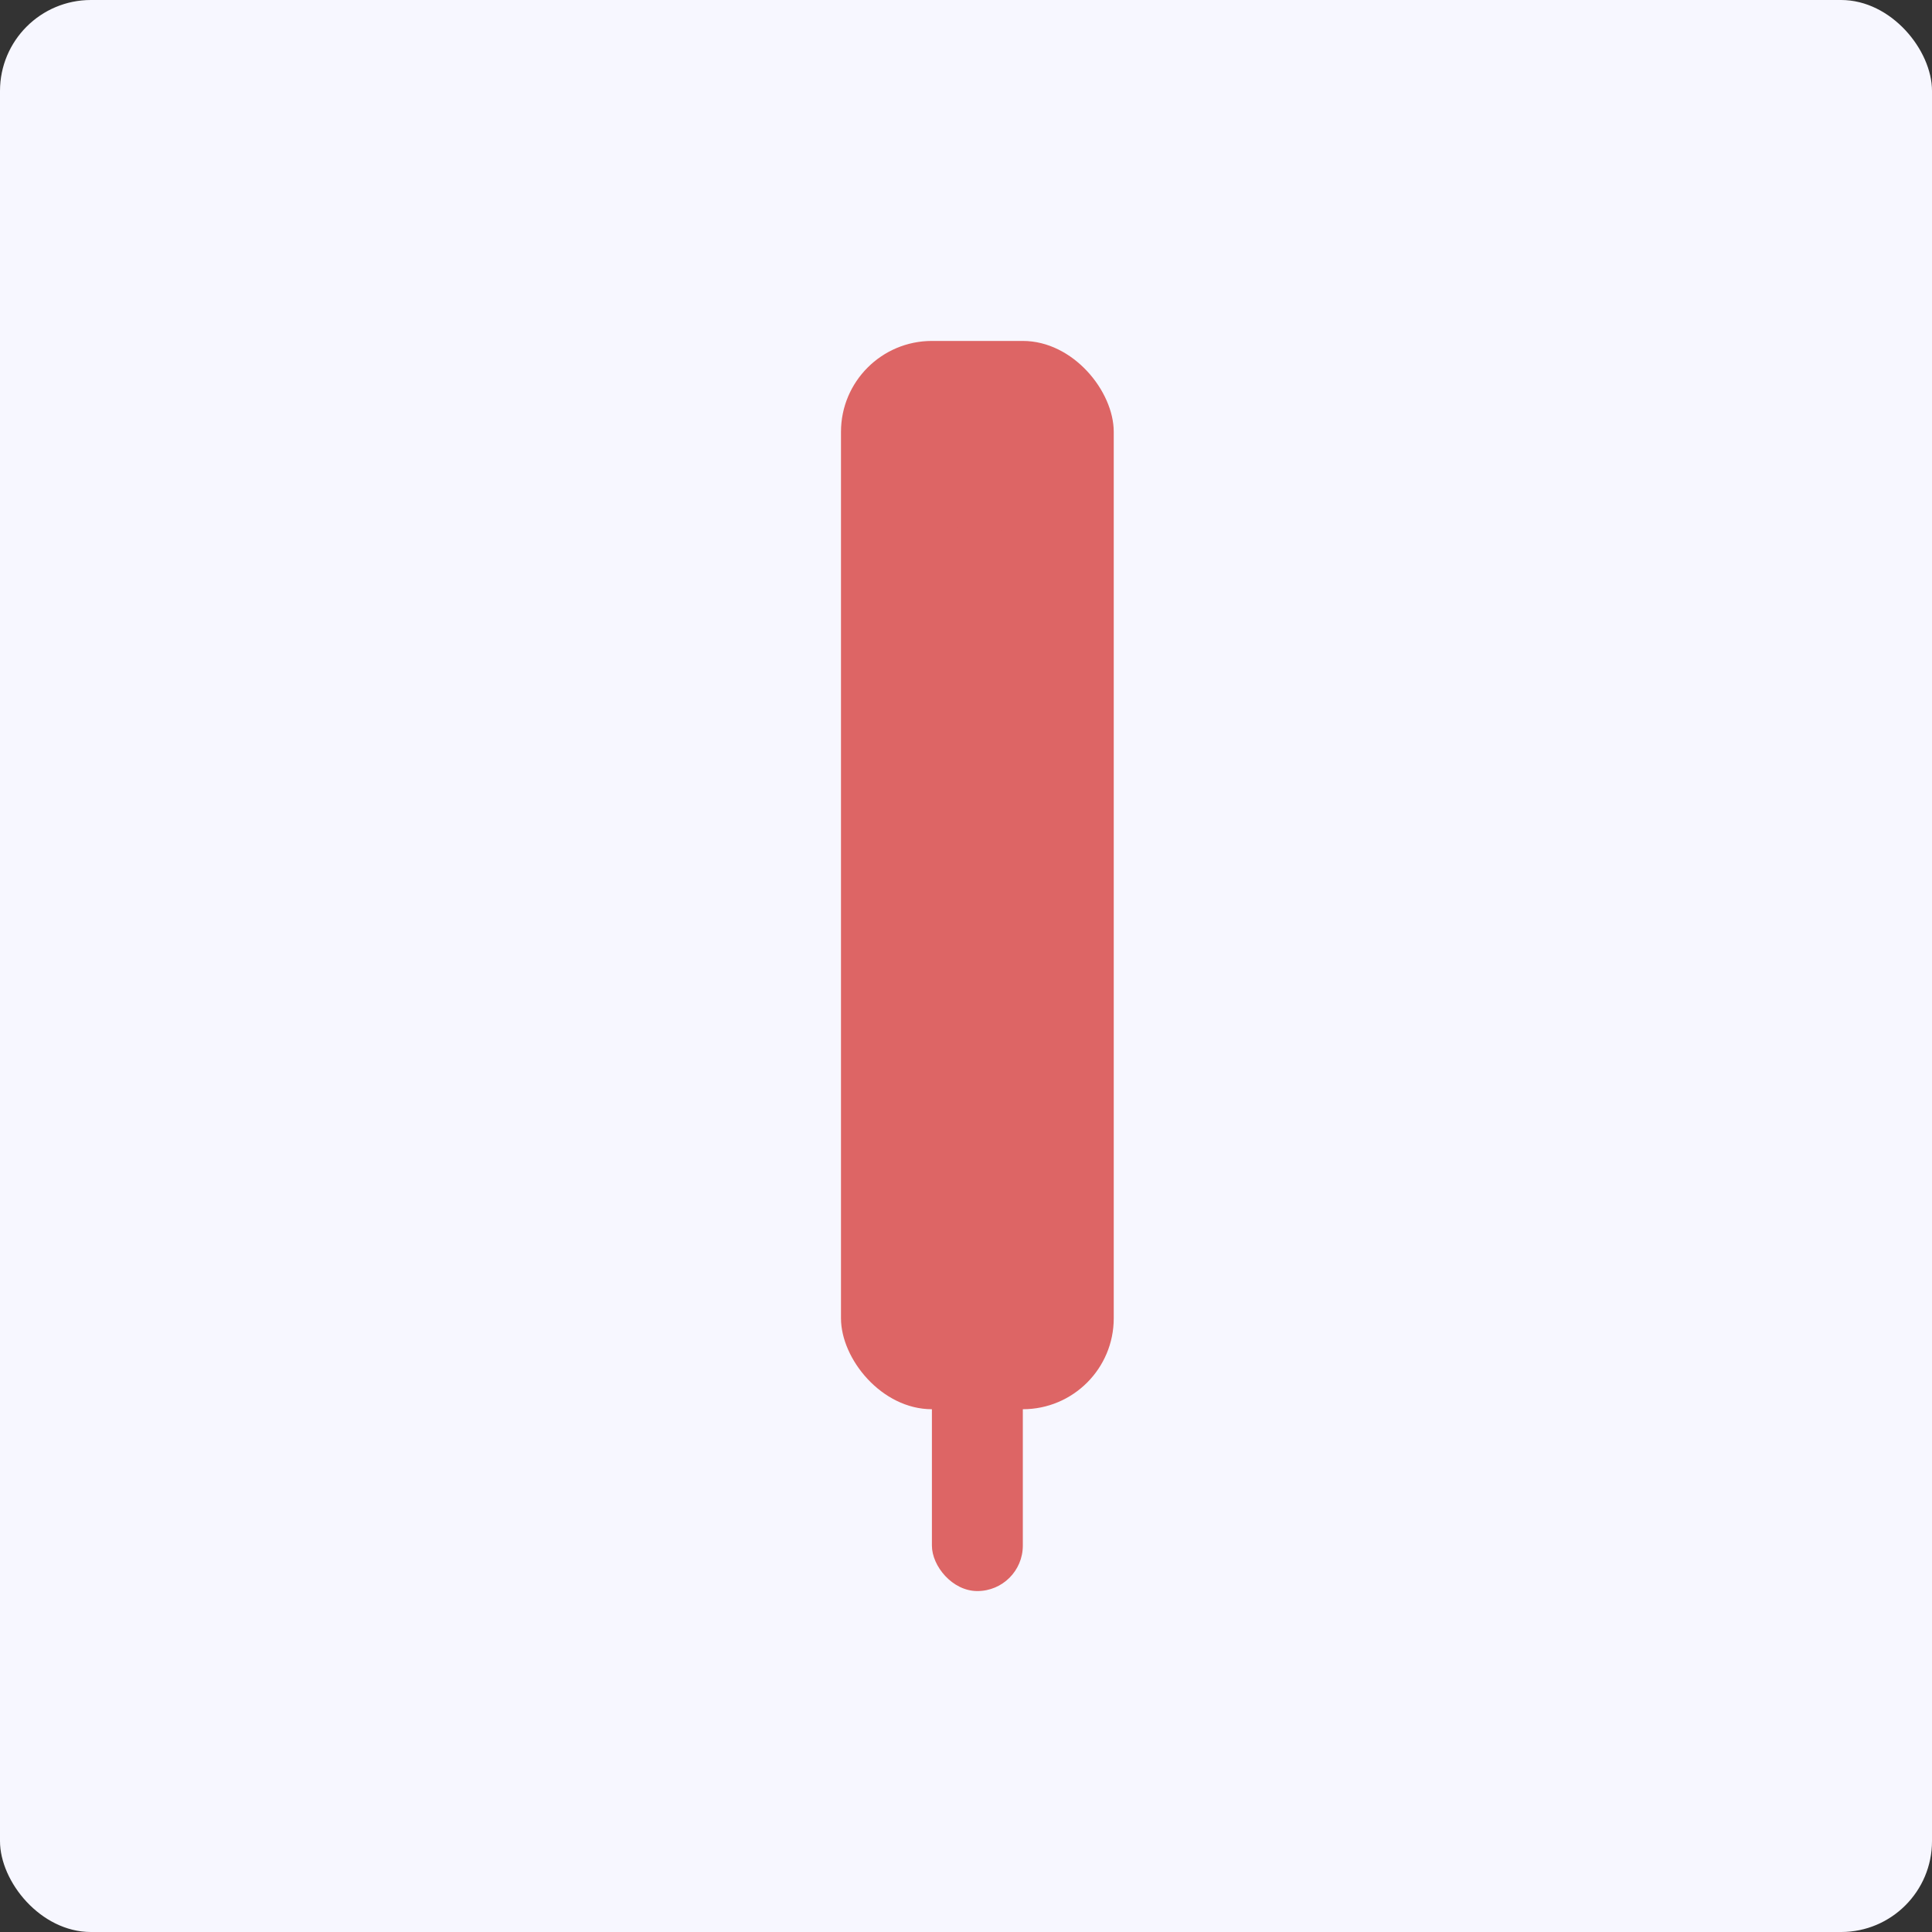
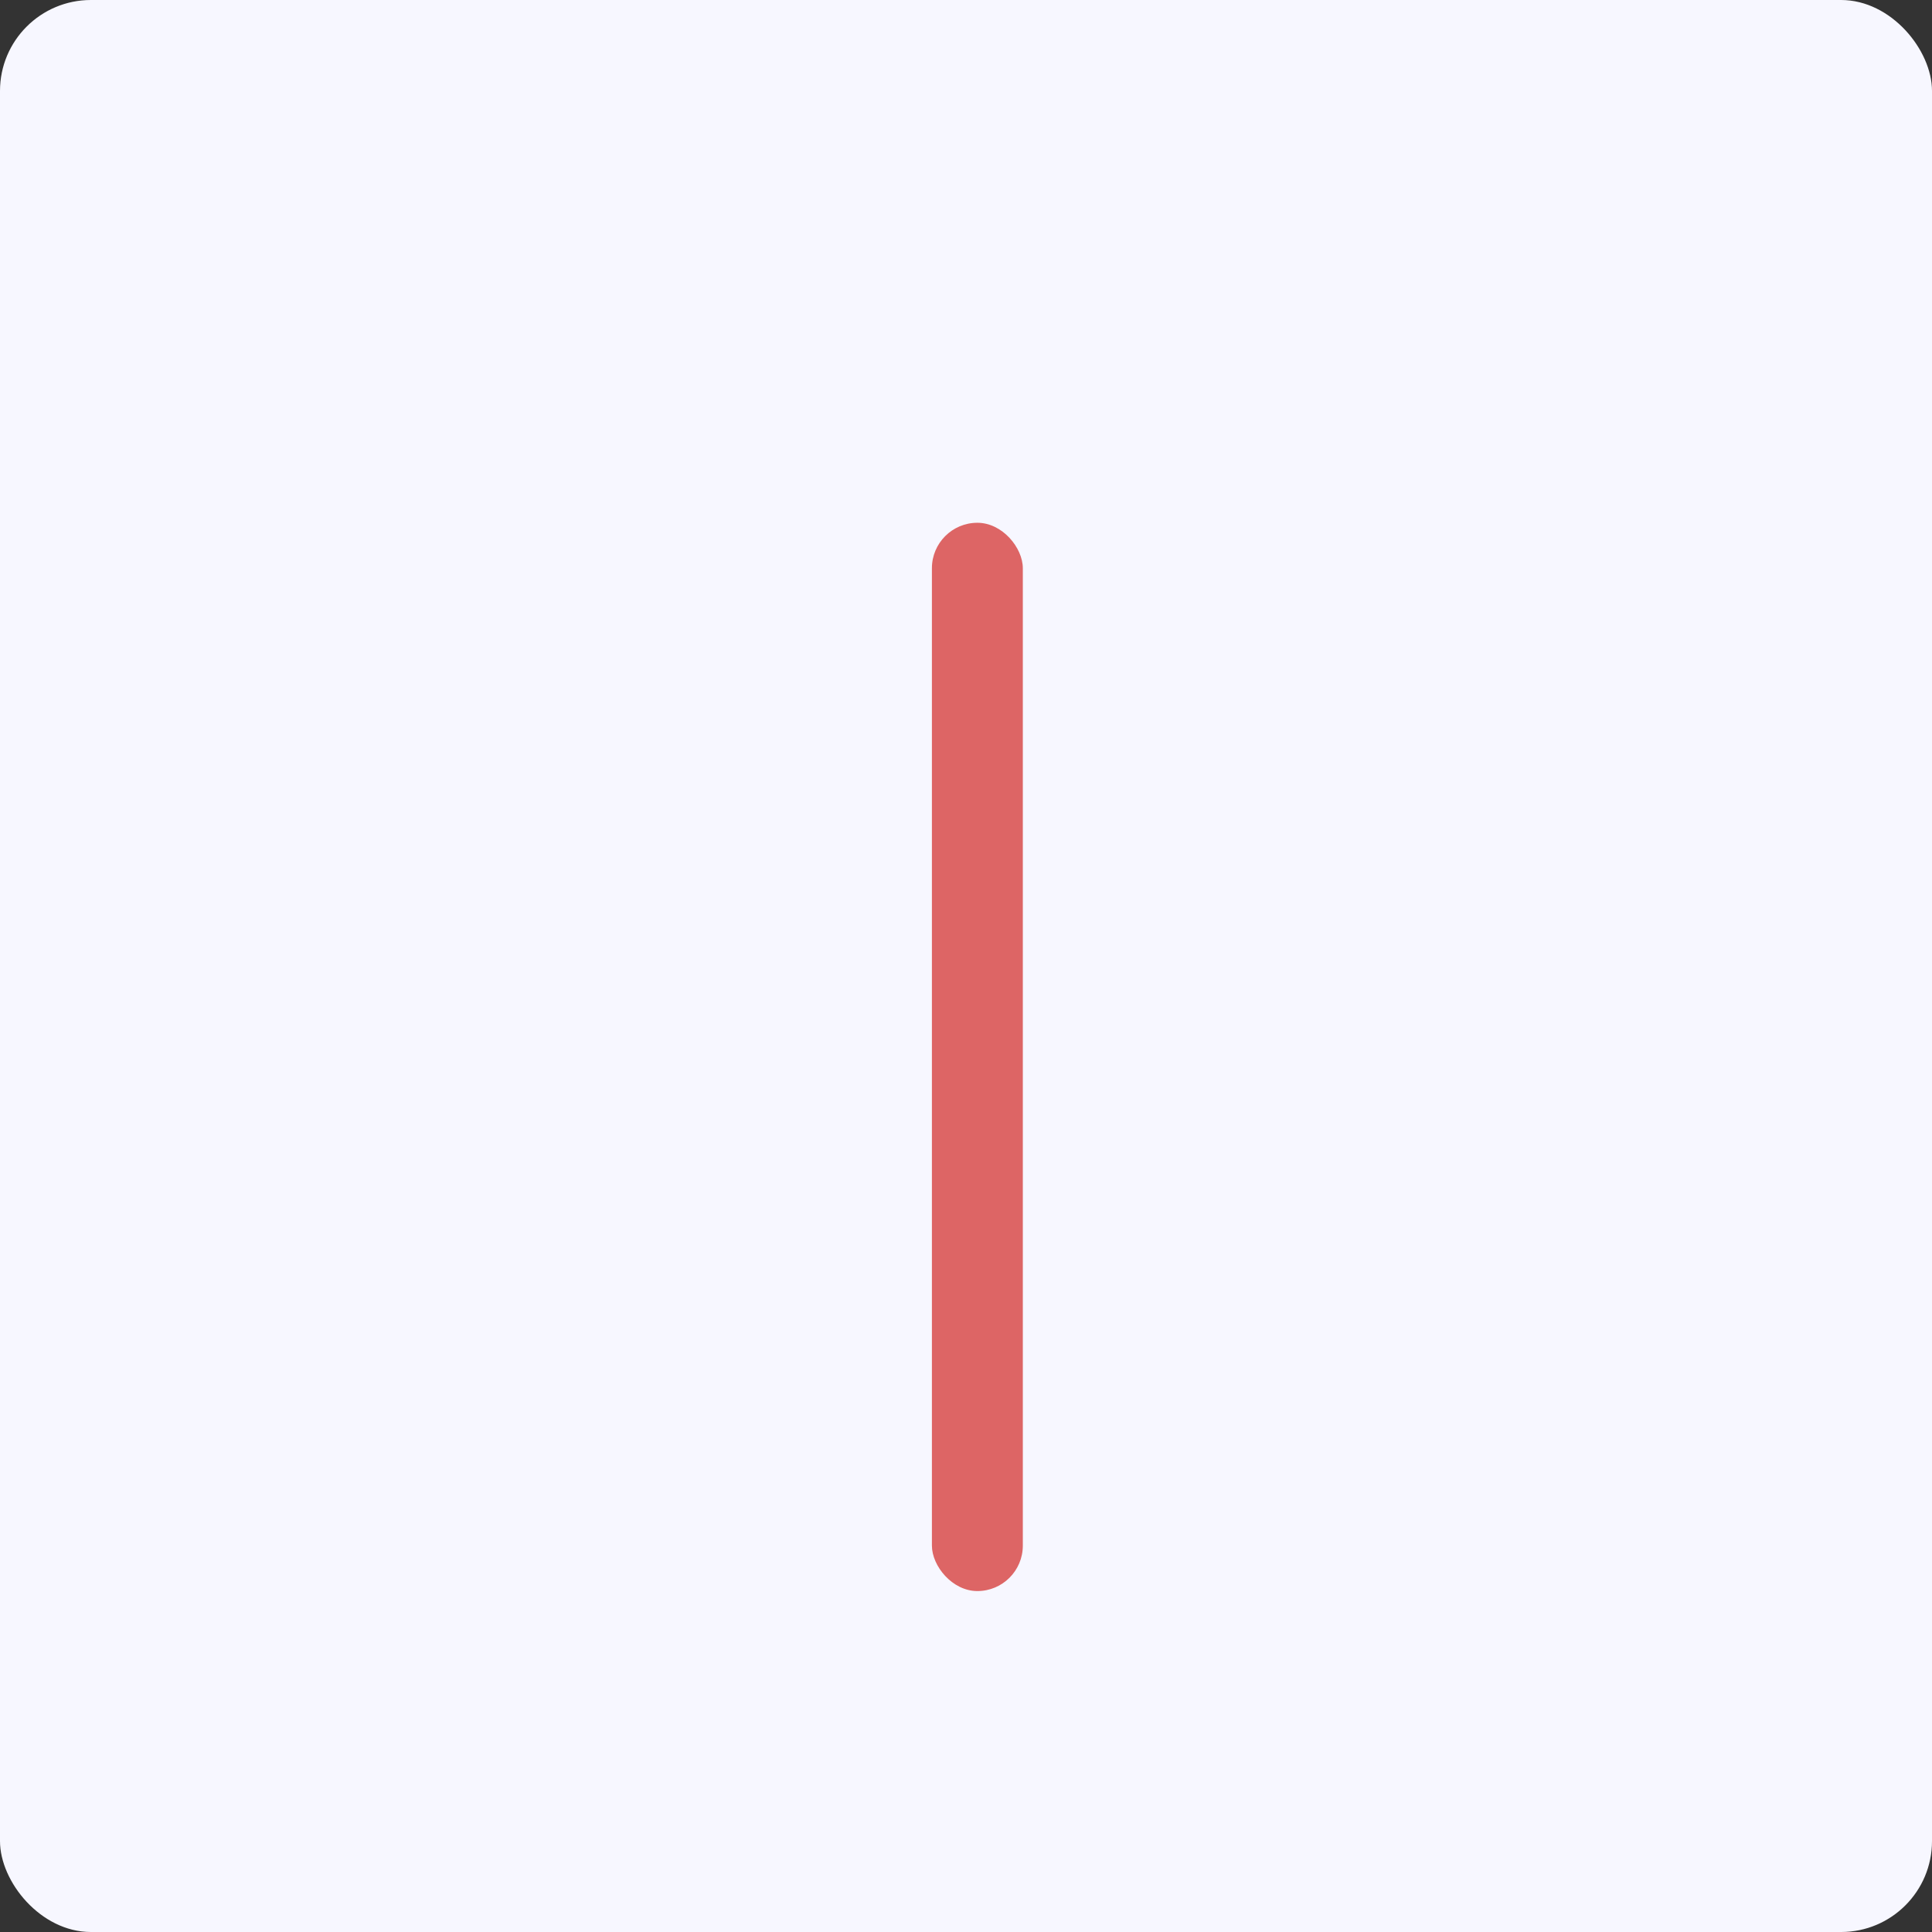
<svg xmlns="http://www.w3.org/2000/svg" width="85" height="85" viewBox="0 0 85 85" fill="none">
  <rect x="0" y="0" width="85" height="85" fill="#333333" stroke="none" />
  <rect width="85" height="85" rx="4" fill="#F7F7FF" />
-   <rect x="37" y="15" width="12" height="47" rx="4" fill="#DD6565" />
  <rect x="41" y="23" width="4" height="47" rx="2" fill="#DD6565" />
</svg>